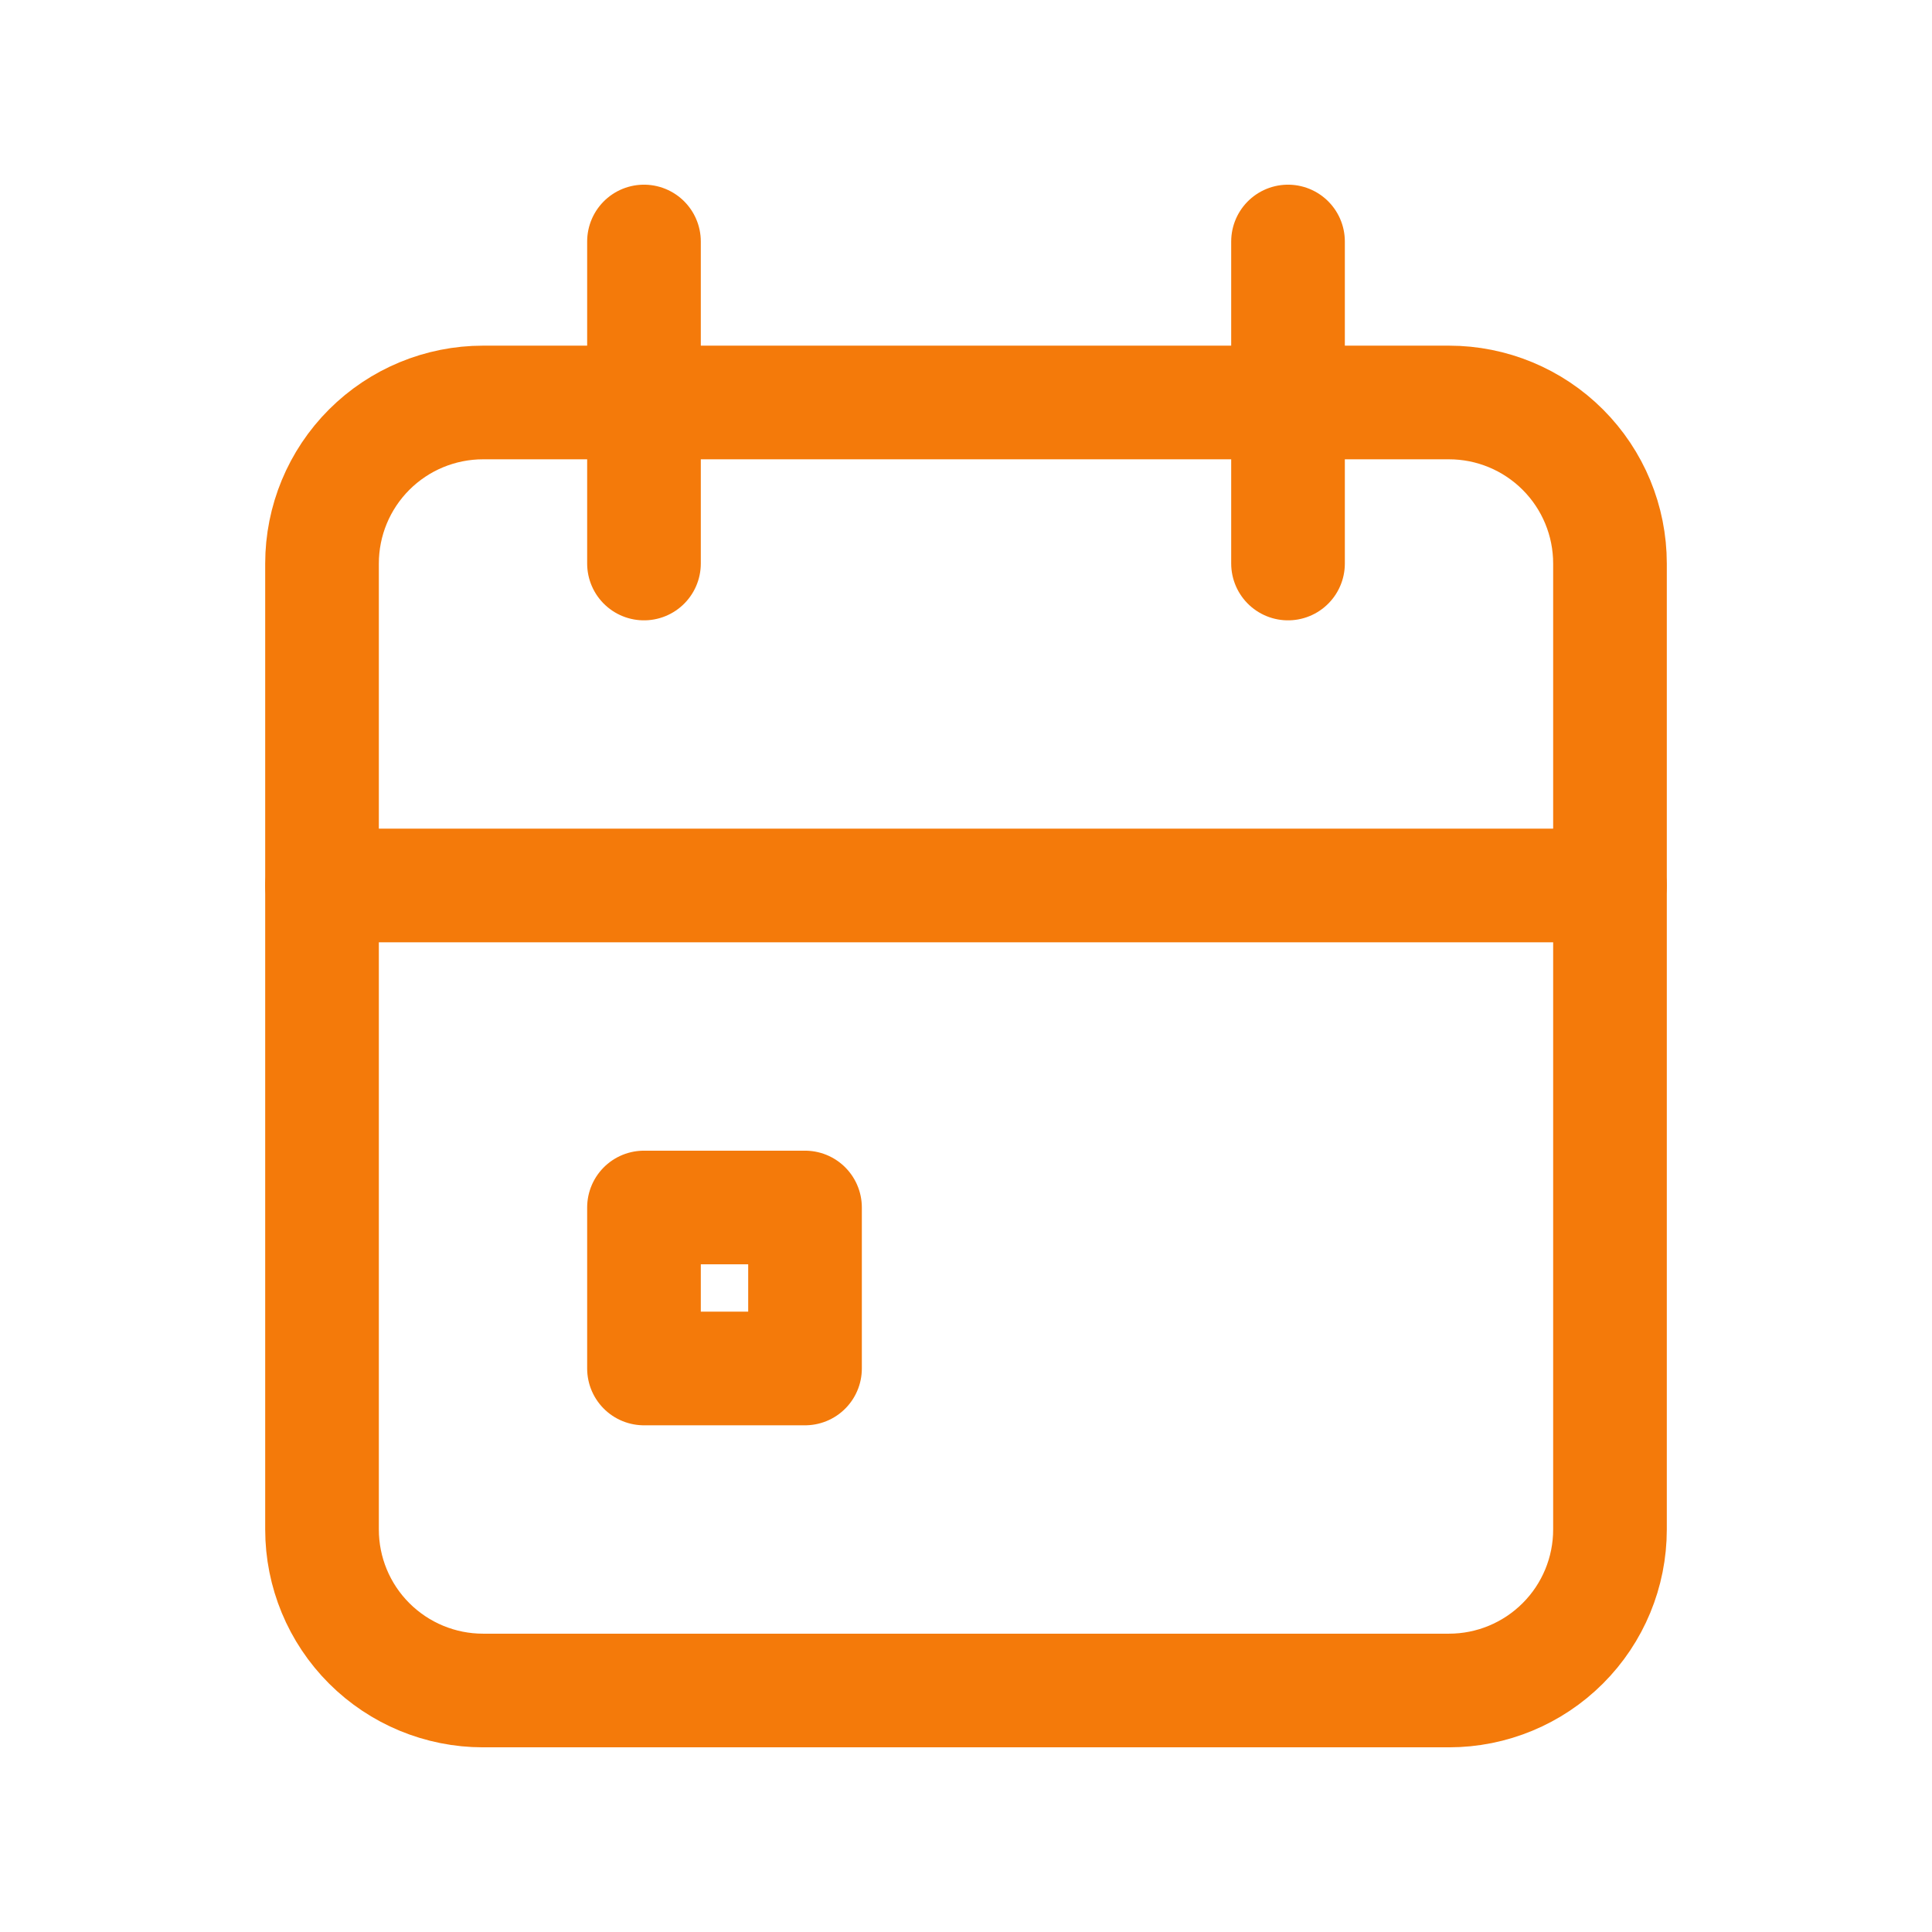
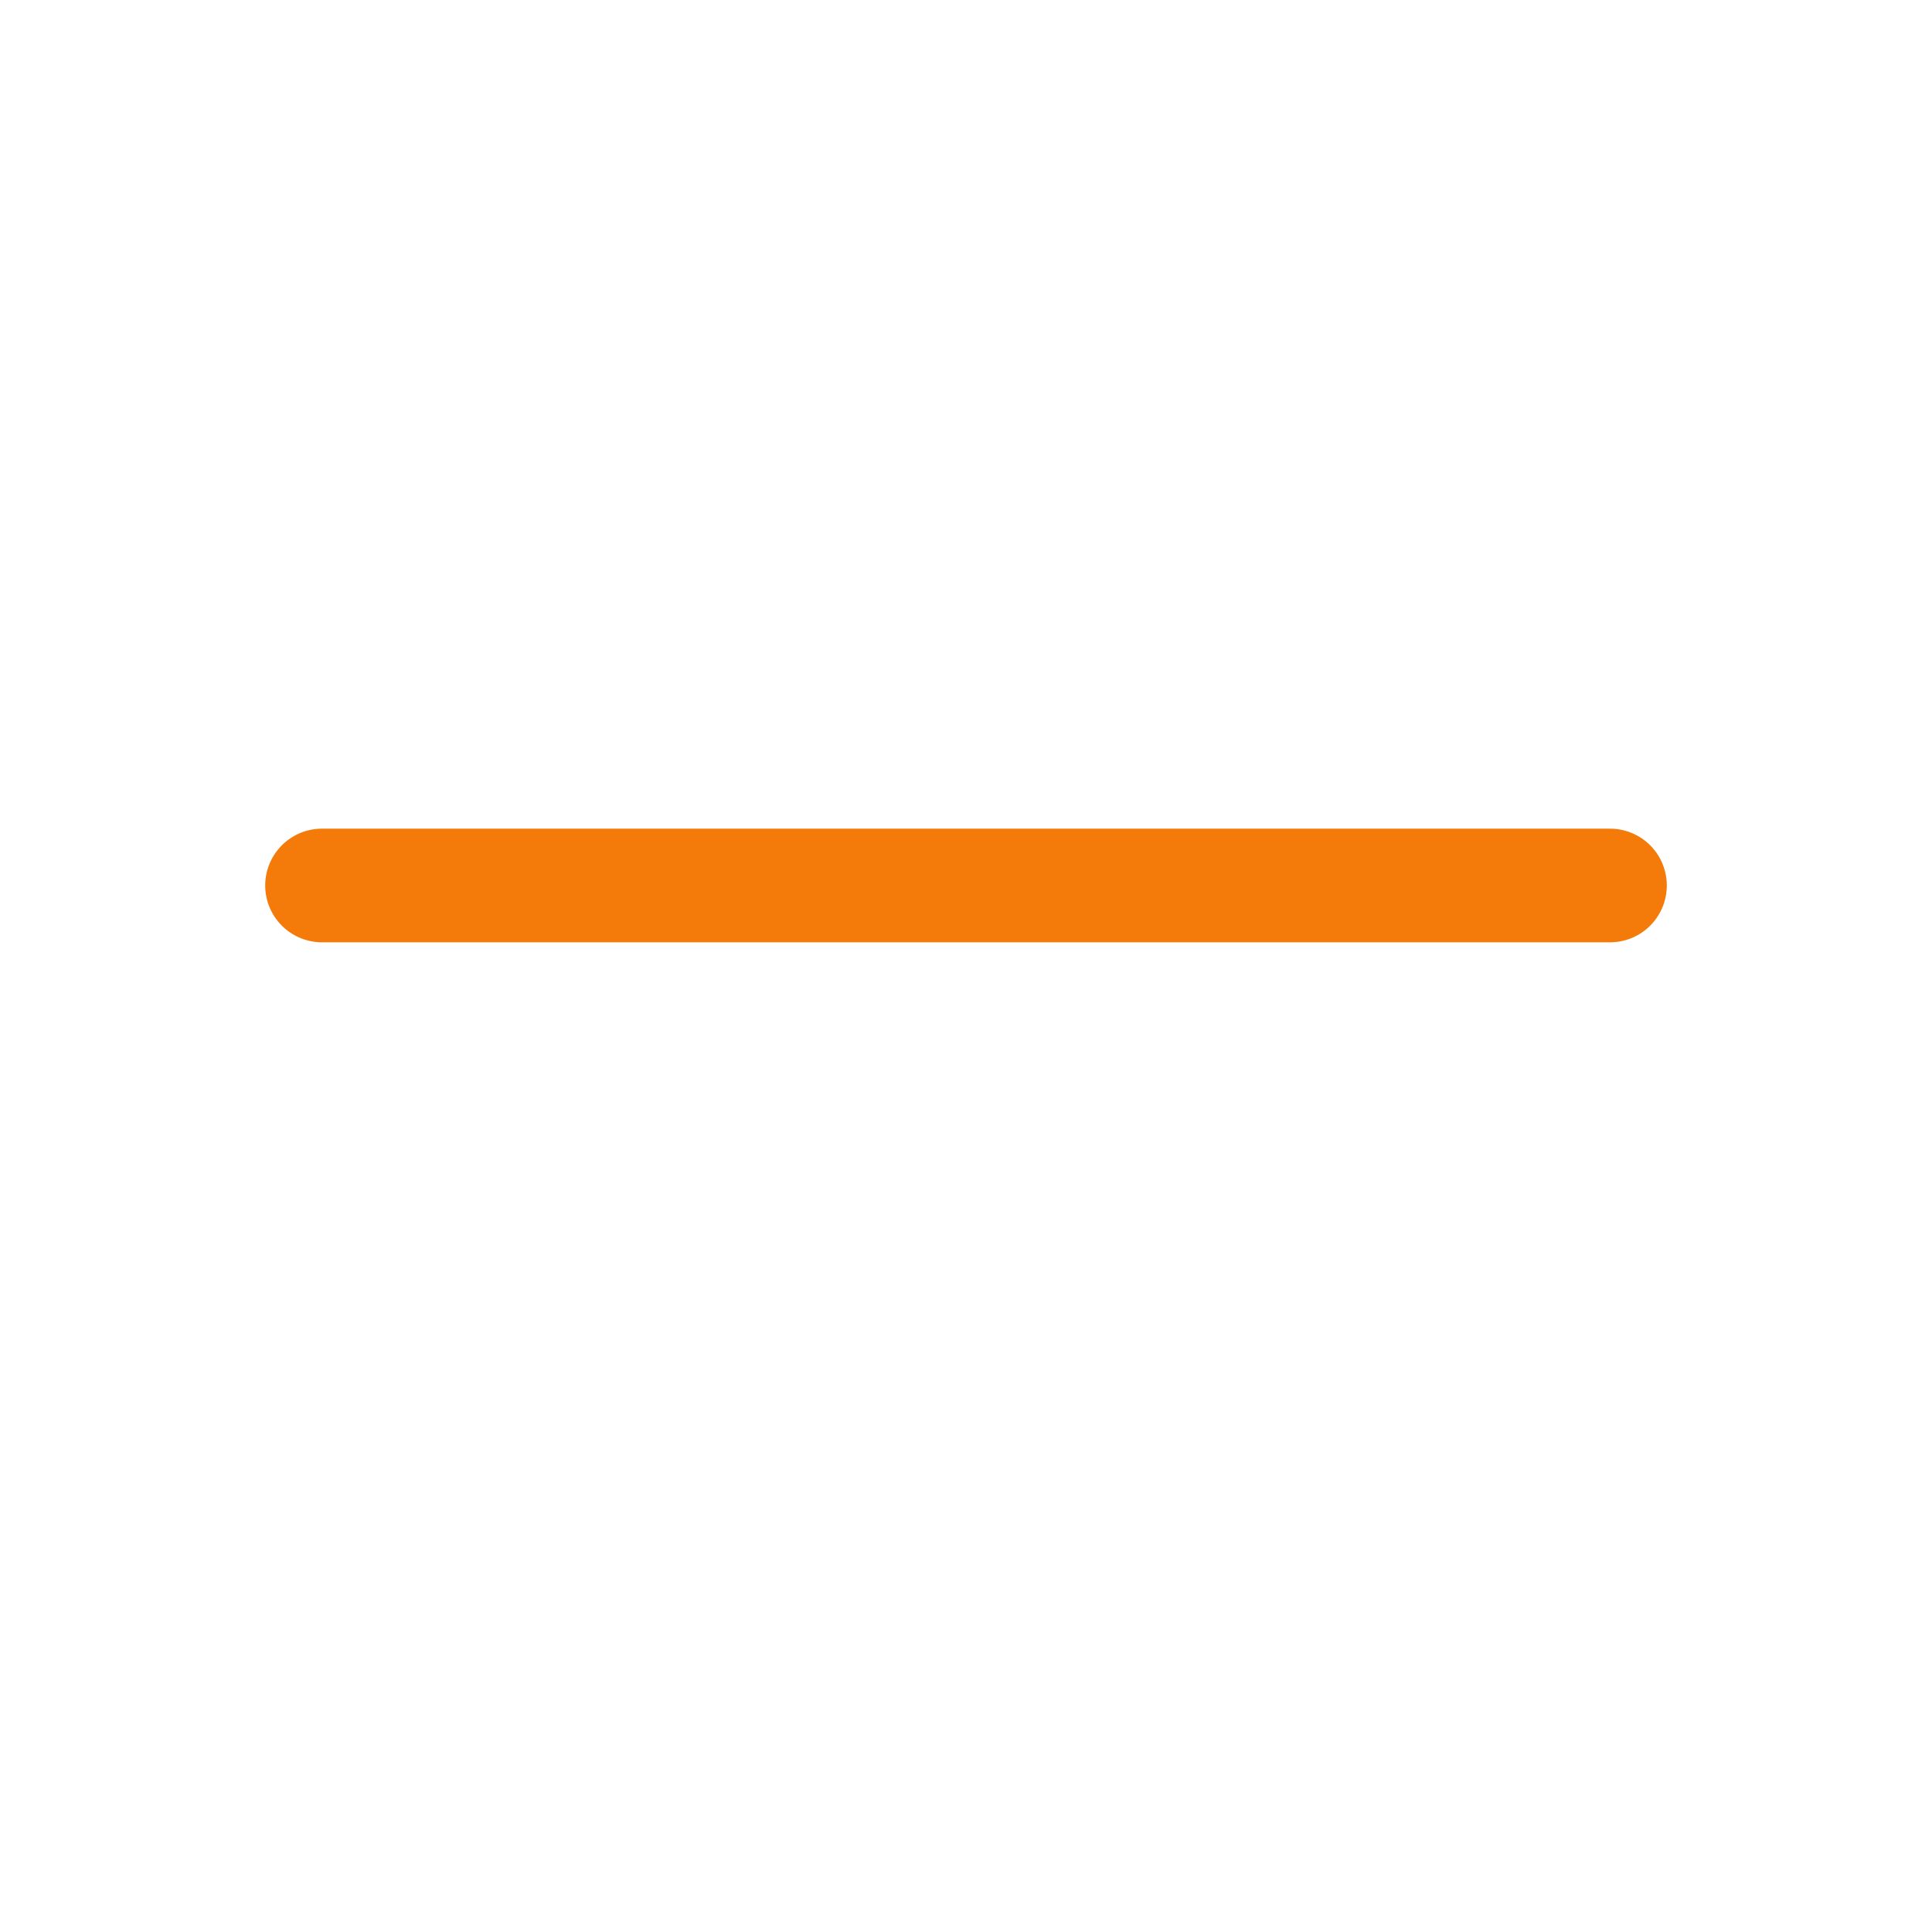
<svg xmlns="http://www.w3.org/2000/svg" width="34" height="34" viewBox="0 0 34 34" fill="none">
-   <path d="M5.667 9.917C5.667 9.165 5.965 8.445 6.497 7.913C7.028 7.382 7.749 7.083 8.5 7.083H25.5C26.252 7.083 26.972 7.382 27.503 7.913C28.035 8.445 28.333 9.165 28.333 9.917V26.917C28.333 27.668 28.035 28.389 27.503 28.92C26.972 29.451 26.252 29.75 25.5 29.75H8.5C7.749 29.75 7.028 29.451 6.497 28.92C5.965 28.389 5.667 27.668 5.667 26.917V9.917Z" stroke="#F47A0A" stroke-width="2" stroke-linecap="round" stroke-linejoin="round" />
-   <path d="M22.667 4.25V9.917" stroke="#F47A0A" stroke-width="2" stroke-linecap="round" stroke-linejoin="round" />
-   <path d="M11.333 4.25V9.917" stroke="#F47A0A" stroke-width="2" stroke-linecap="round" stroke-linejoin="round" />
  <path d="M5.667 15.583H28.333" stroke="#F47A0A" stroke-width="2" stroke-linecap="round" stroke-linejoin="round" />
-   <path d="M11.333 21.25H14.167V24.083H11.333V21.25Z" stroke="#F47A0A" stroke-width="2" stroke-linecap="round" stroke-linejoin="round" />
</svg>